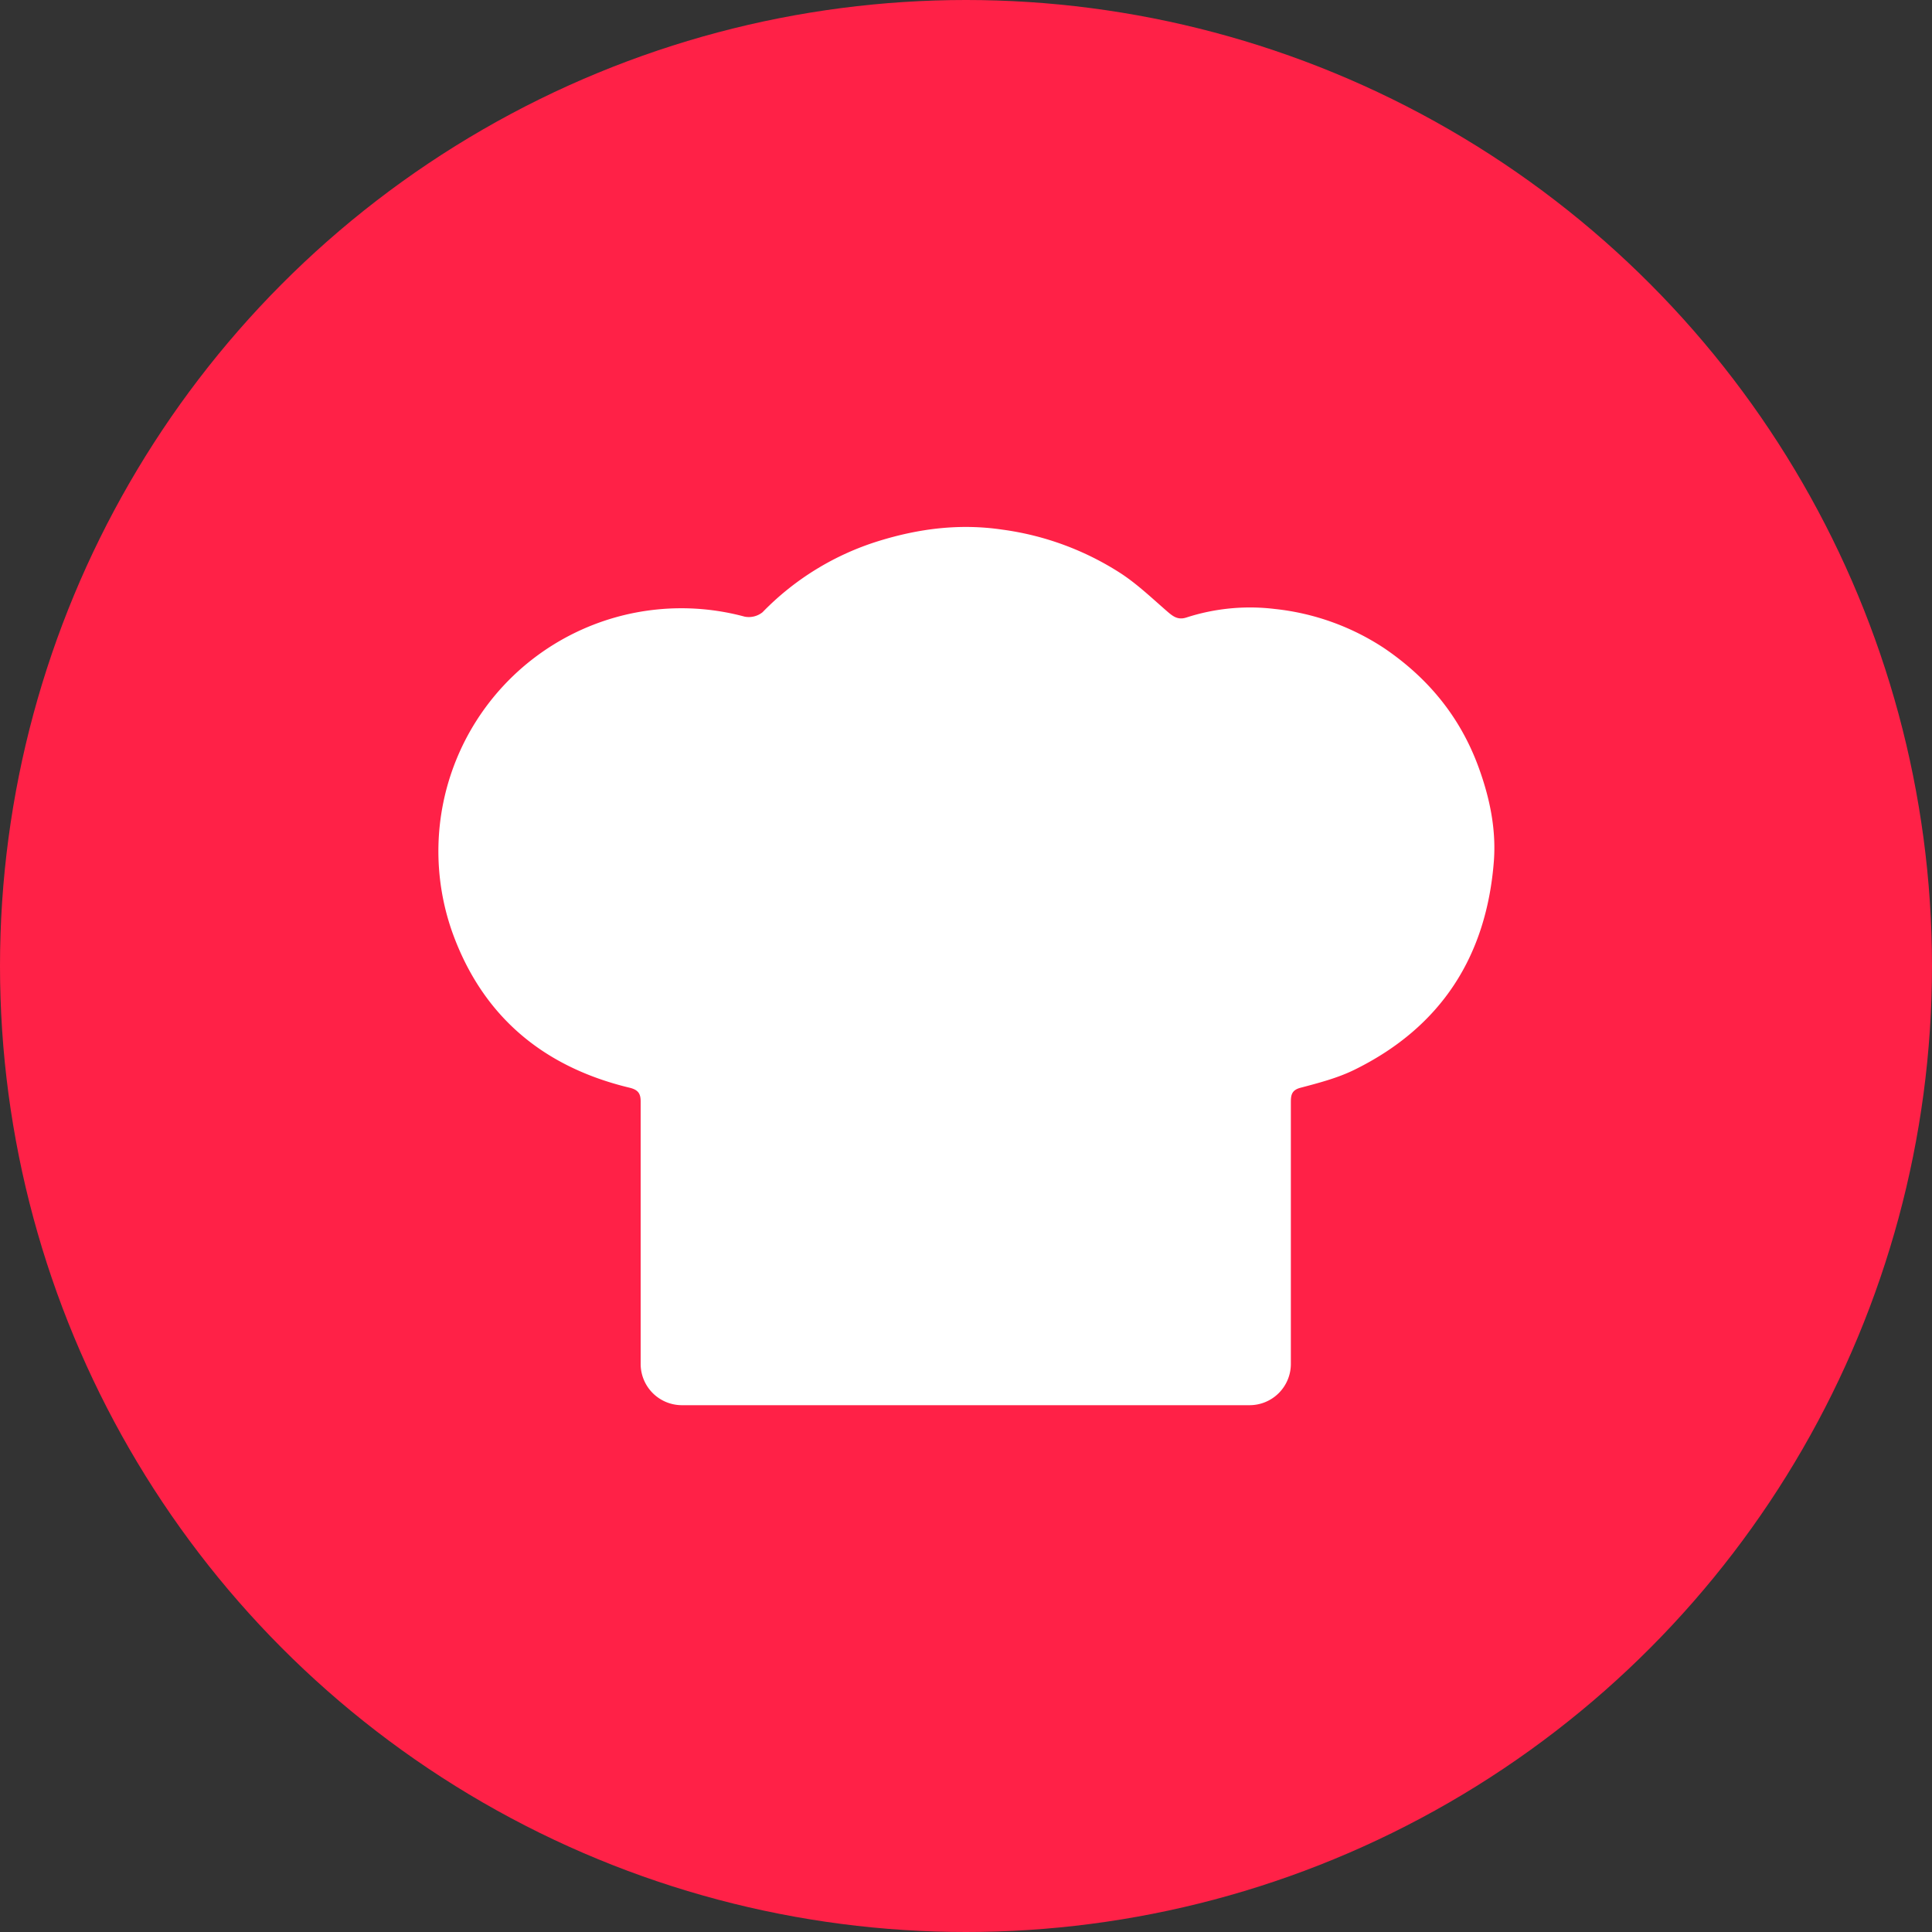
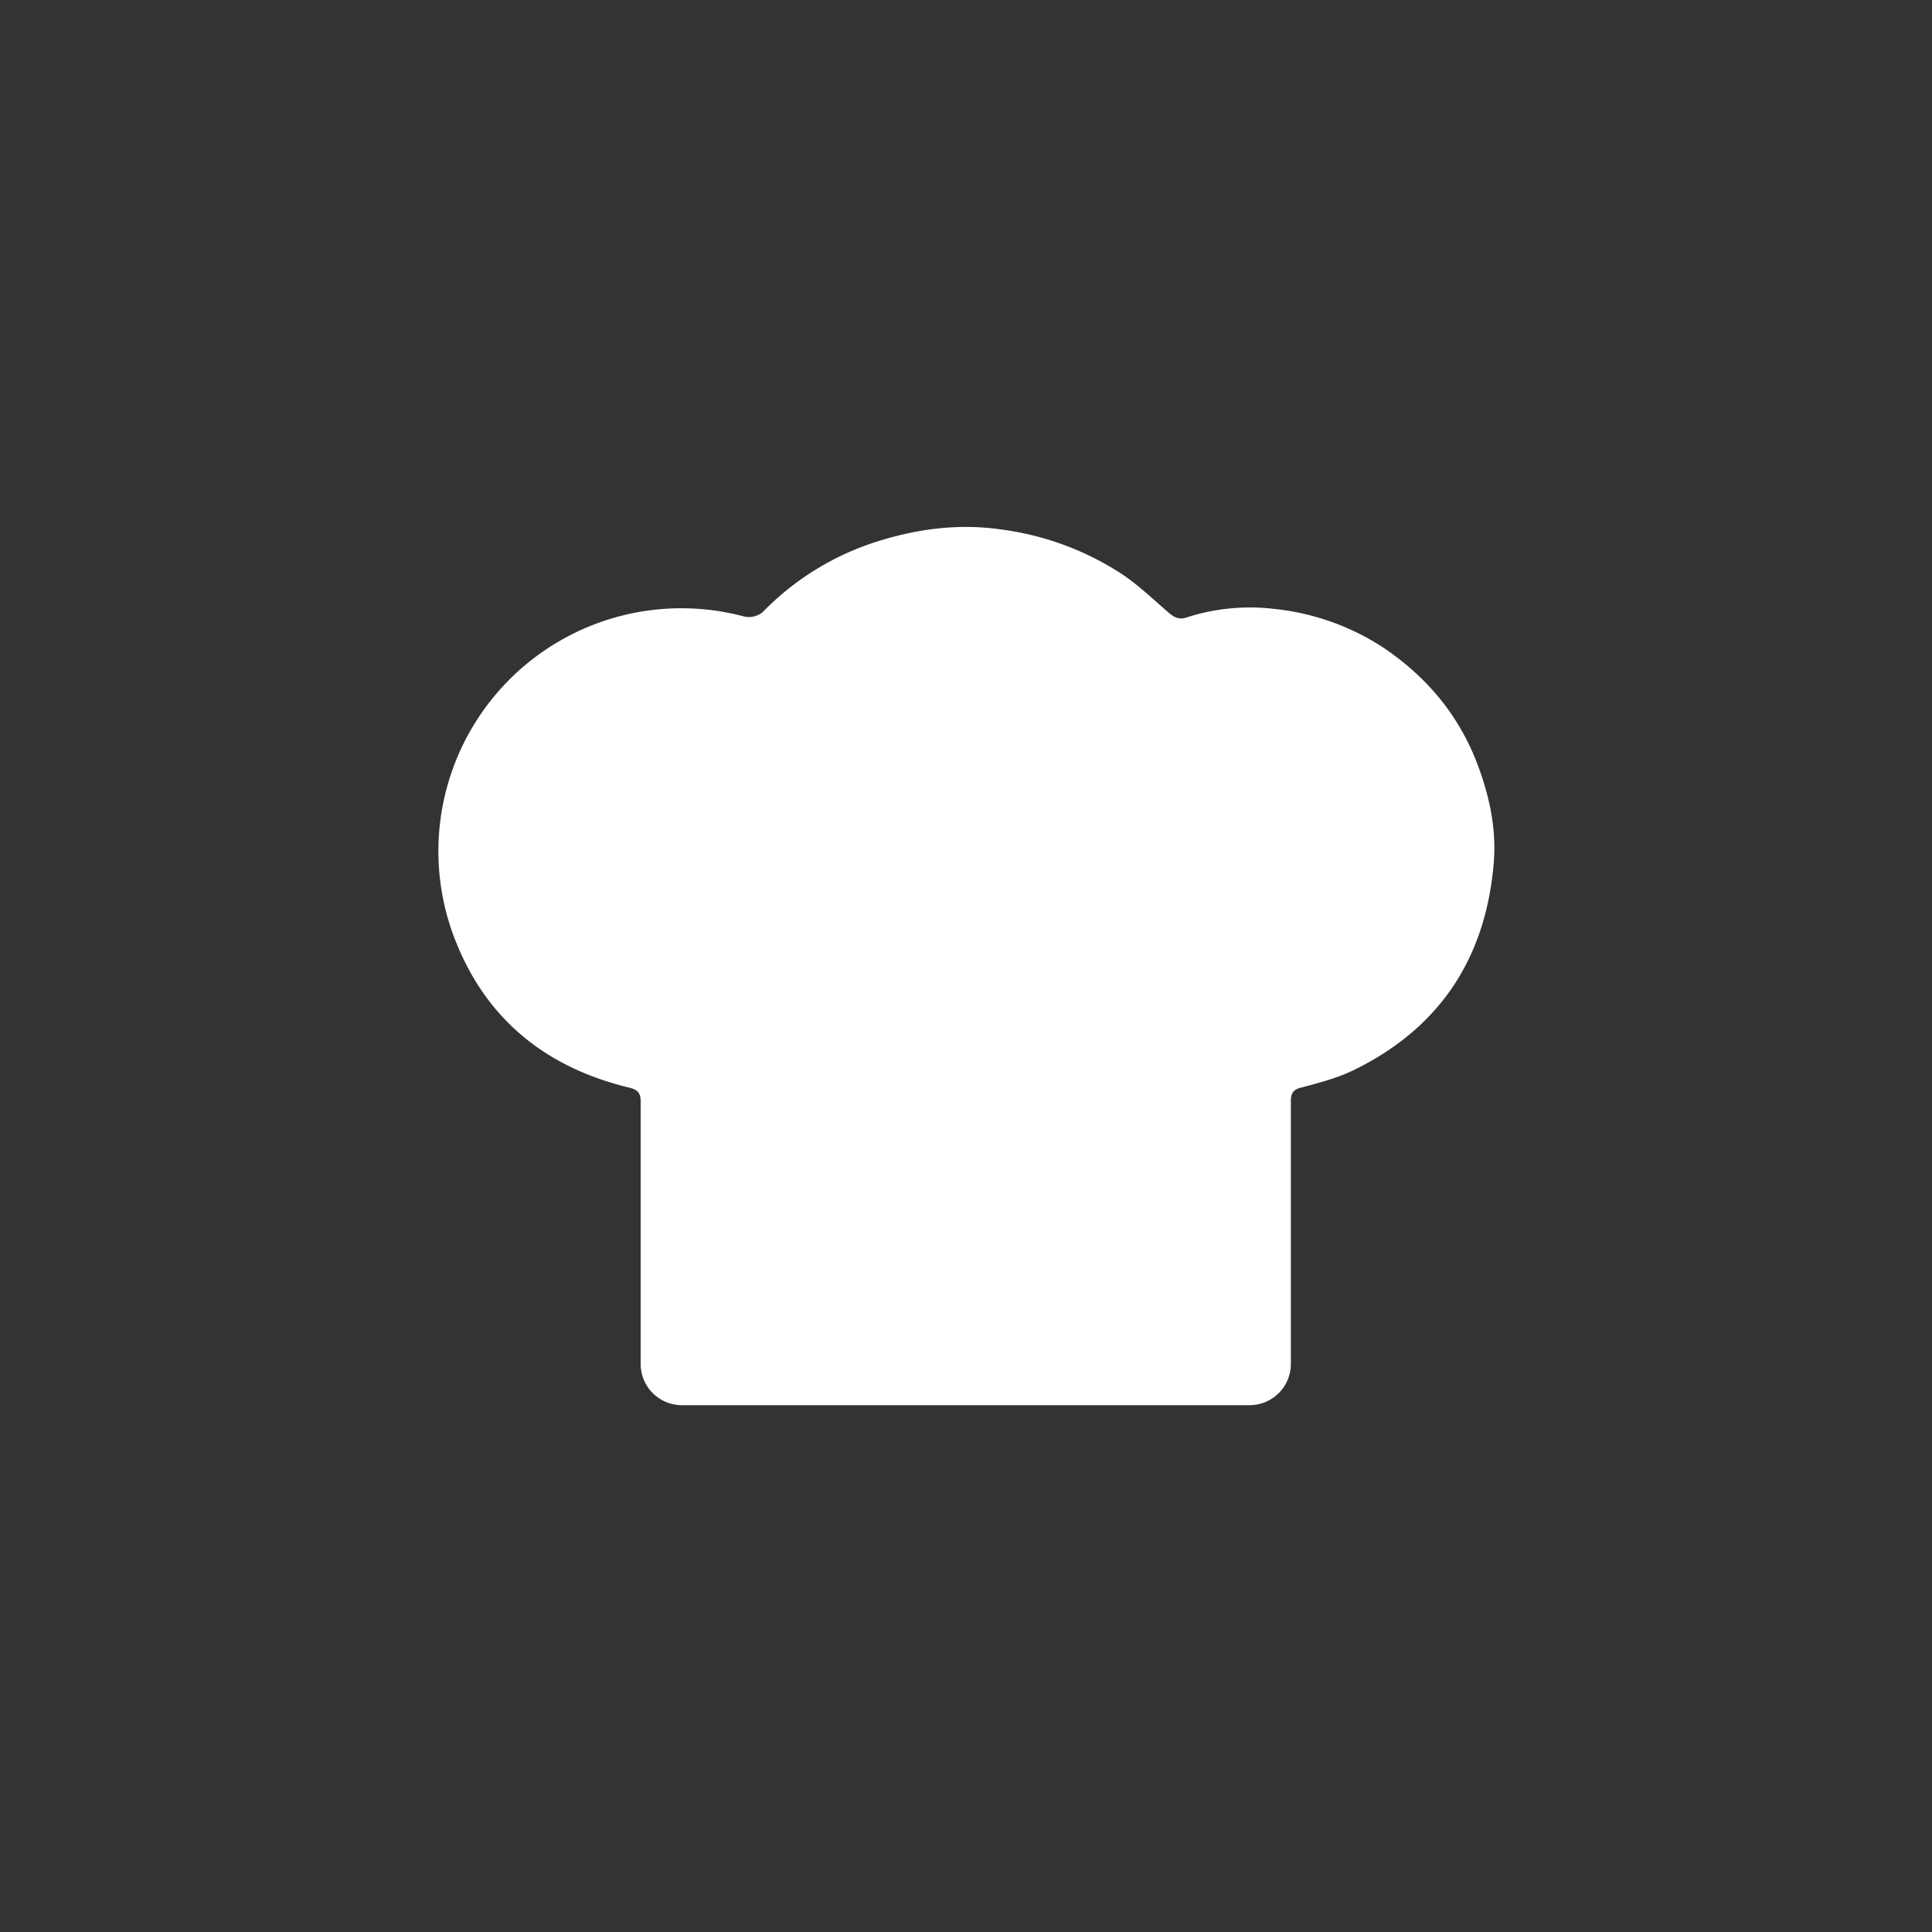
<svg xmlns="http://www.w3.org/2000/svg" height="512" viewBox="0 0 512 512" width="512">
  <rect x="0" y="0" width="512" height="512" fill="#333333" stroke="none" />
  <g id="Layer_2" data-name="Layer 2">
    <g id="chef">
-       <circle id="background" cx="256" cy="256" fill="#ff2147" r="256" />
      <path d="m391.8 203.22c-4.89-13.32-13.39-23.58-25-31.46a65 65 0 0 0 -29-10.38 54.6 54.6 0 0 0 -23.4 2.27c-2.24.72-3.54-.29-5.08-1.62-4-3.47-7.86-7.17-12.26-10.06a76.57 76.57 0 0 0 -31.42-11.61c-11.26-1.67-22.09-.29-32.73 3a73 73 0 0 0 -30.83 18.89 5.8 5.8 0 0 1 -4.73 1.17 64.39 64.39 0 0 0 -77.47 83.68c8 22.23 24.1 35.65 46.9 41.14 2.28.54 3 1.51 3 3.62v69.6a10.94 10.94 0 0 0 10.95 10.93h150.36a10.94 10.94 0 0 0 11-11c0-13 0-26 0-38.94q0-15.09 0-30.18c0-1.85.06-3.35 2.55-4 4.87-1.29 9.86-2.58 14.34-4.79 22.94-11.29 35-30.1 36.92-55.4.61-8.52-1.14-16.78-4.1-24.86z" fill="#fff" />
    </g>
  </g>
</svg>